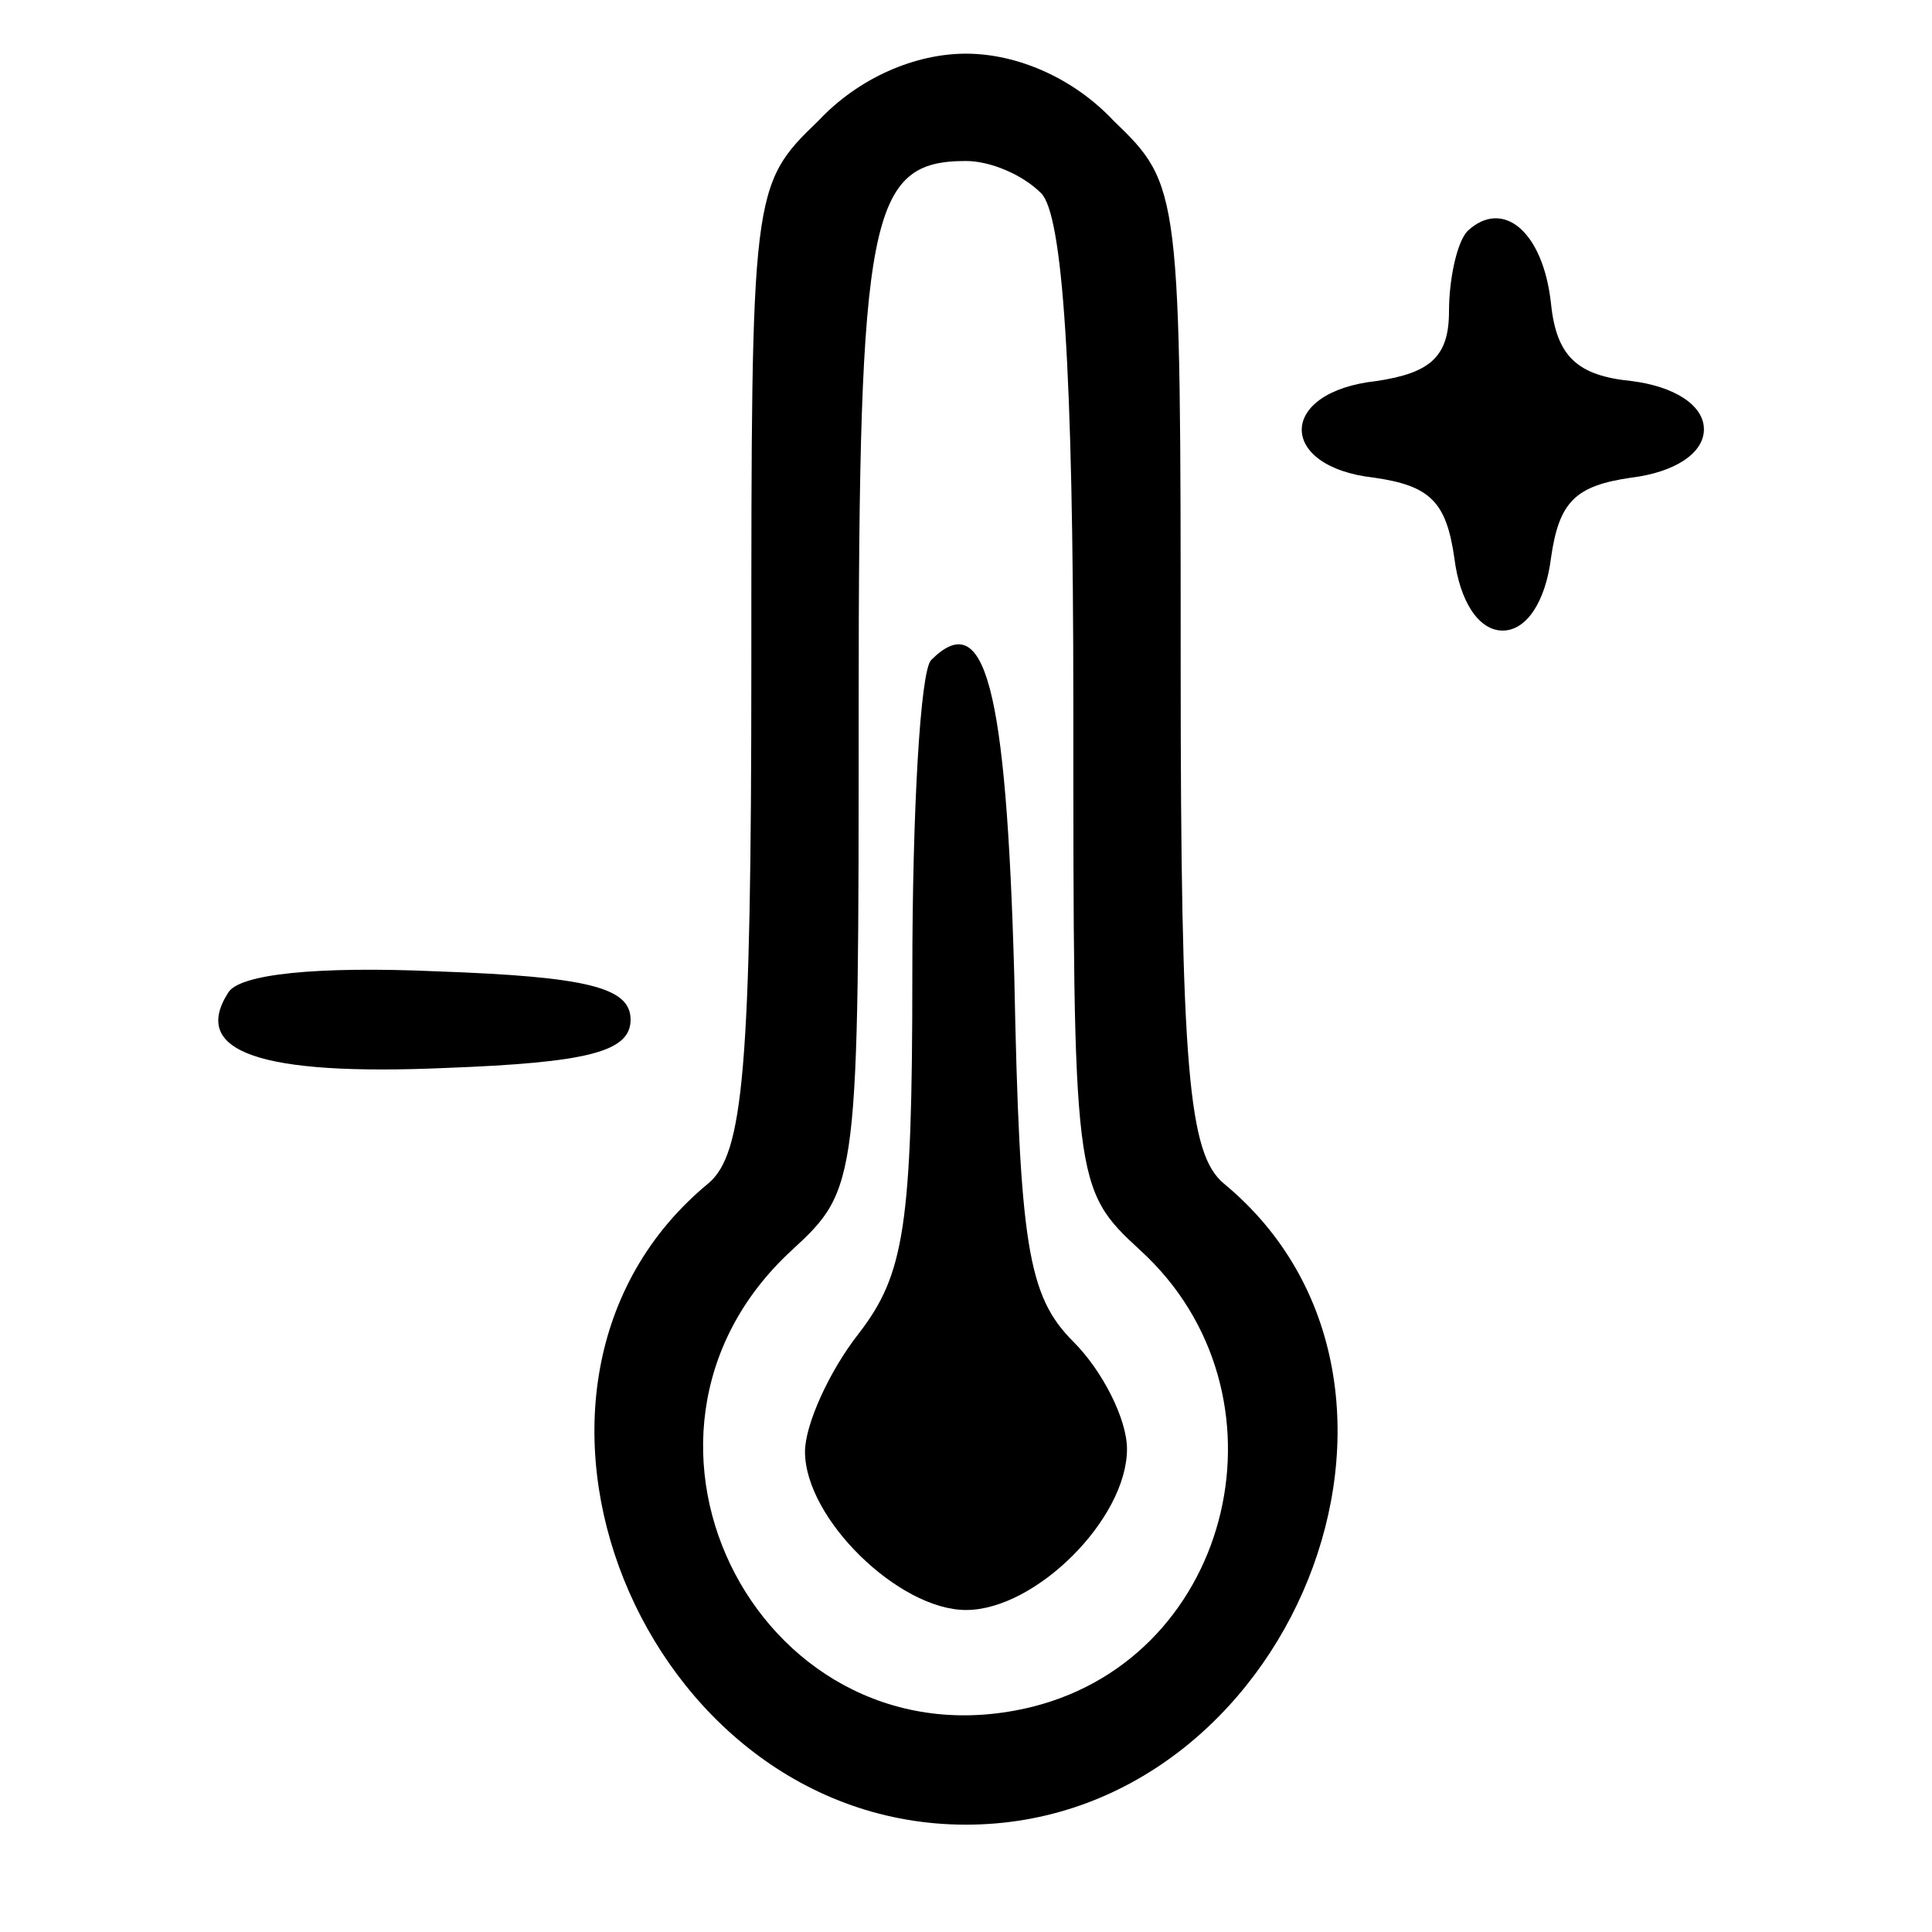
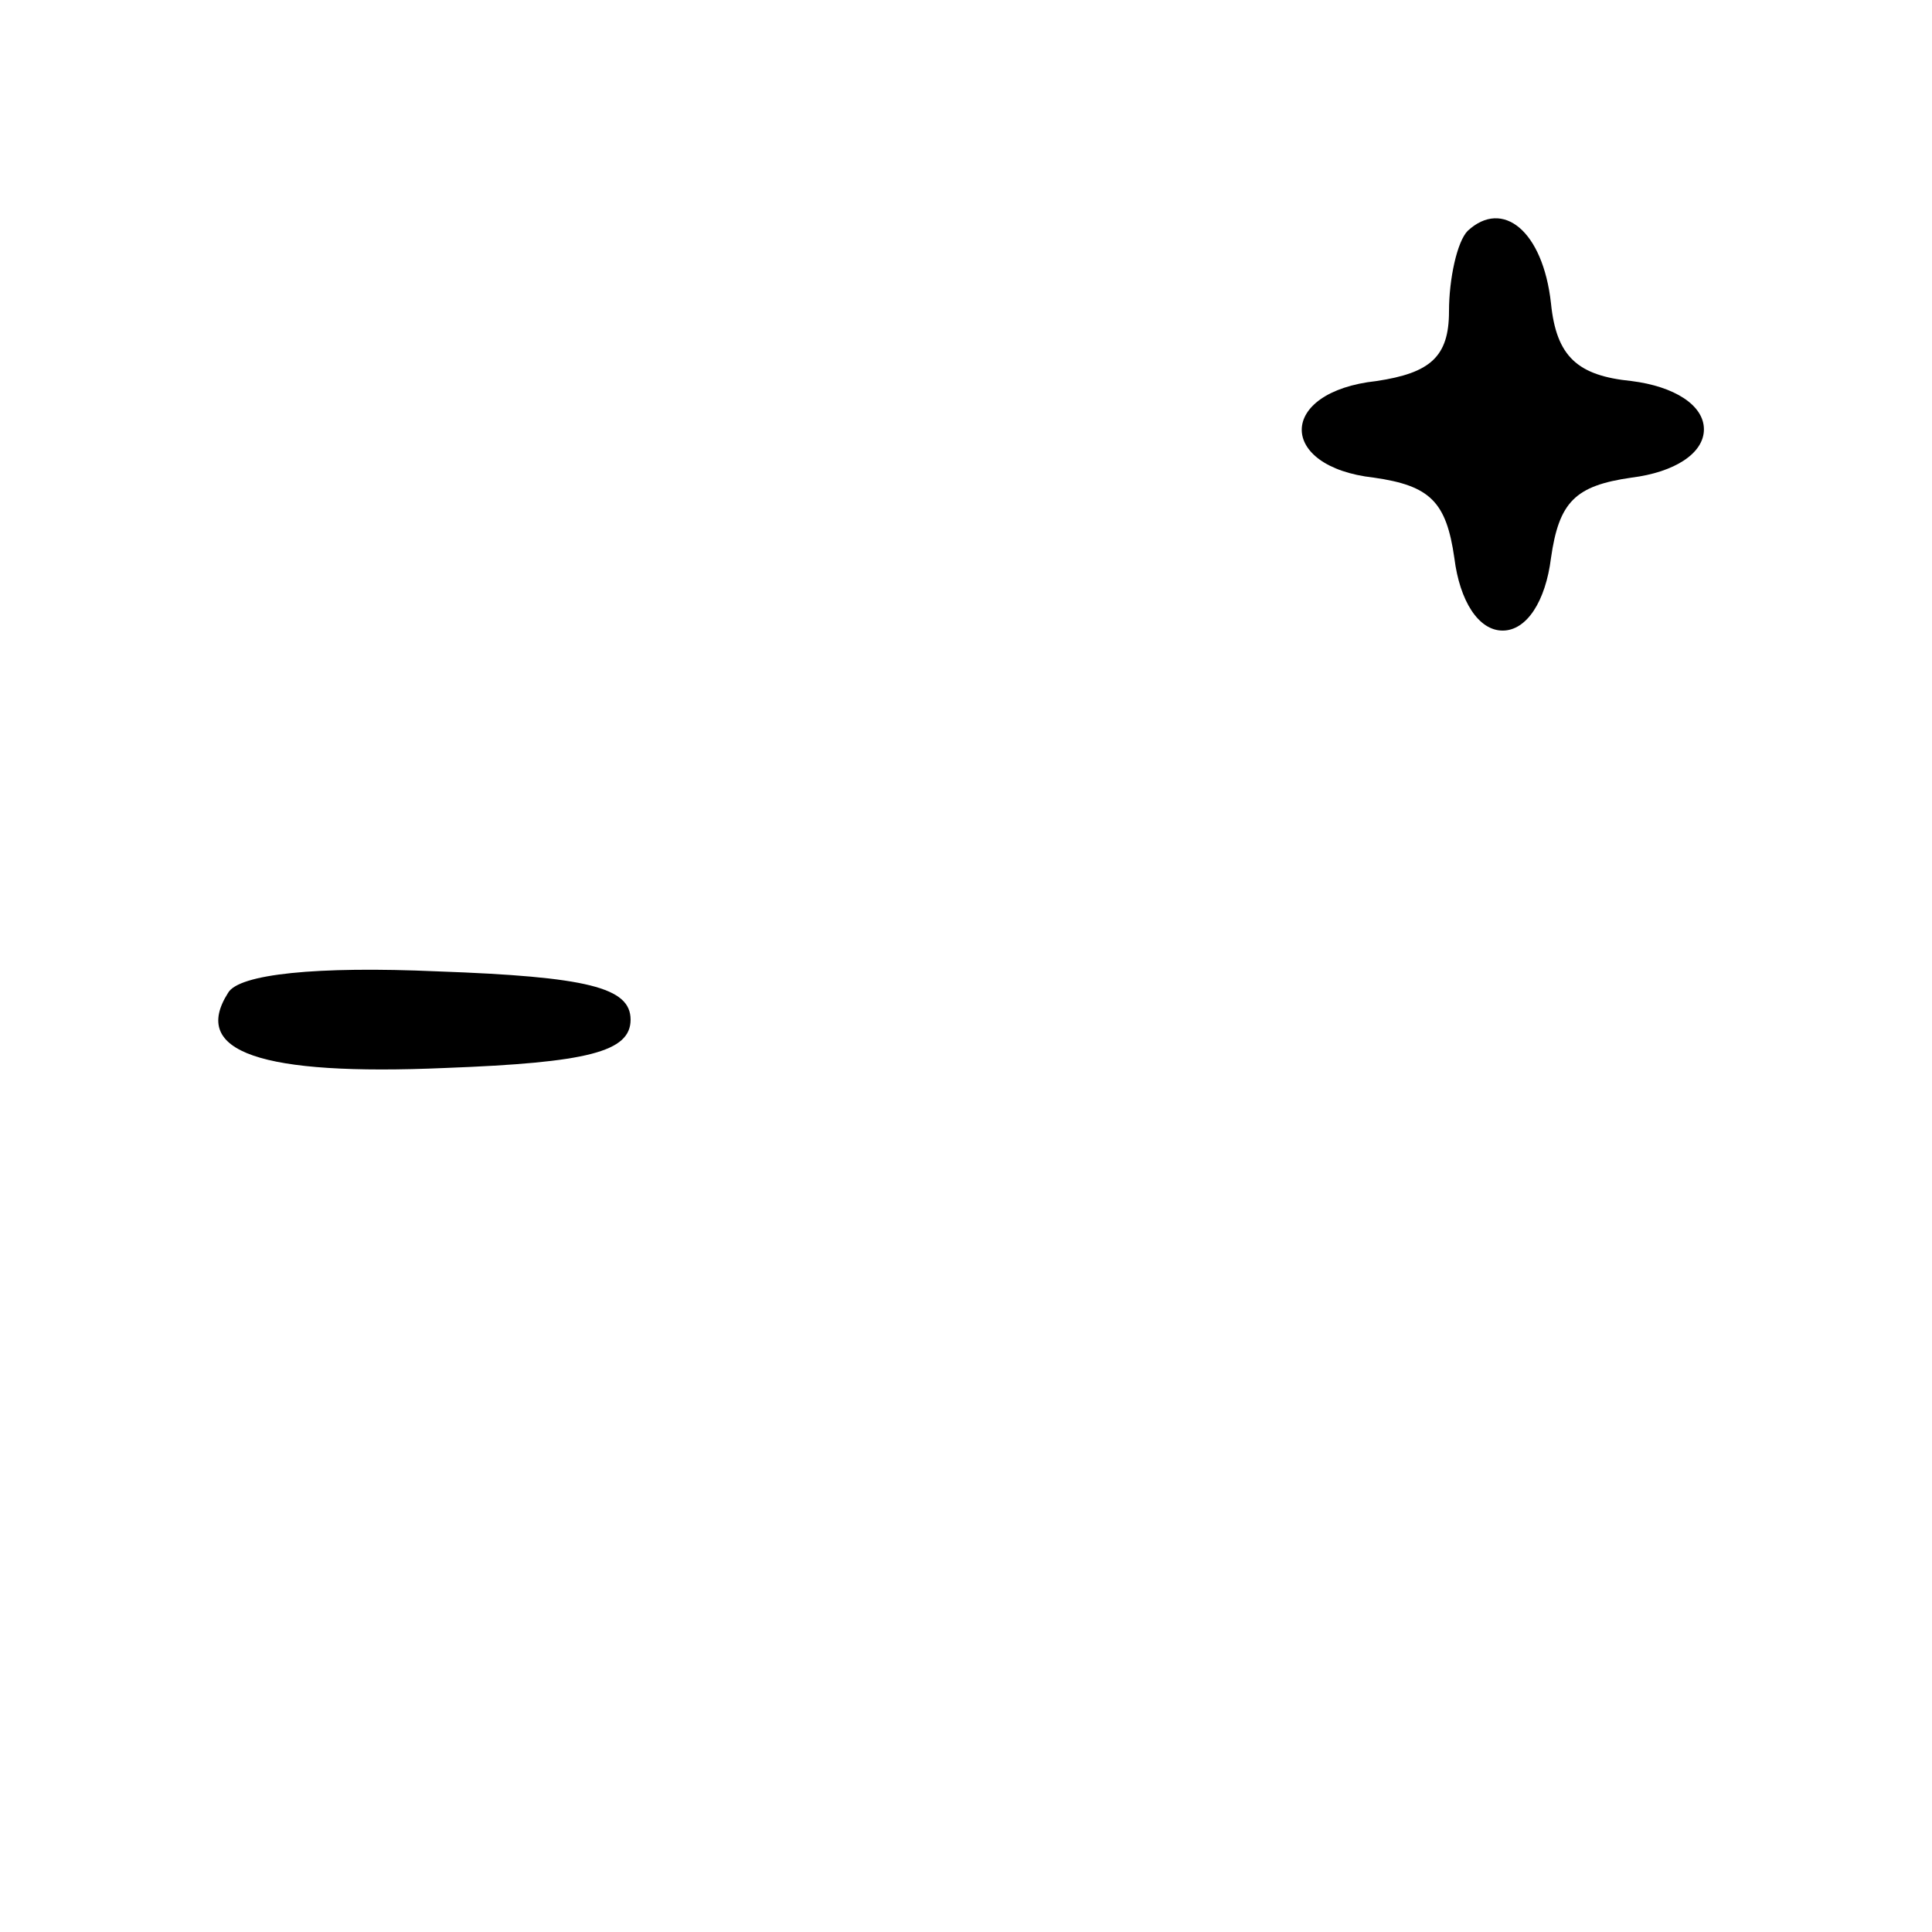
<svg xmlns="http://www.w3.org/2000/svg" version="1.0" width="72" height="72" viewBox="0 0 72 72" preserveAspectRatio="xMidYMid meet">
  <g transform="translate(0,72) scale(0.1,-0.1)" fill="#000000" stroke="none">
-     <path d="M305 675 c-25 -24 -25 -26 -25 -203 0 -151 -3 -182 -16 -193 -91 -75 -25 -239 96 -239 121 0 187 164 96 239 -13 11 -16 42 -16 193 0 177 0 179 -25 203 -15 16 -36 25 -55 25 -19 0 -40 -9 -55 -25z m83 -27 c8 -8 12 -65 12 -191 0 -178 0 -180 25 -203 58 -53 35 -151 -40 -170 -100 -25 -166 100 -90 170 25 23 25 25 25 203 0 183 4 203 40 203 9 0 21 -5 28 -12z" />
-     <path d="M347 474 c-4 -4 -7 -56 -7 -117 0 -94 -3 -112 -20 -134 -11 -14 -20 -34 -20 -44 0 -25 35 -59 60 -59 26 0 60 34 60 60 0 11 -9 29 -20 40 -17 17 -20 36 -22 136 -3 109 -11 138 -31 118z" />
    <path d="M547 634 c-4 -4 -7 -18 -7 -30 0 -17 -7 -23 -27 -26 -37 -4 -37 -32 -1 -36 21 -3 27 -9 30 -30 2 -16 9 -27 18 -27 9 0 16 11 18 27 3 21 9 27 30 30 16 2 27 9 27 18 0 9 -11 16 -27 18 -20 2 -28 9 -30 29 -3 27 -18 39 -31 27z" />
    <path d="M85 350 c-14 -22 12 -31 81 -28 53 2 69 6 69 18 0 12 -16 16 -72 18 -45 2 -74 -1 -78 -8z" />
  </g>
</svg>